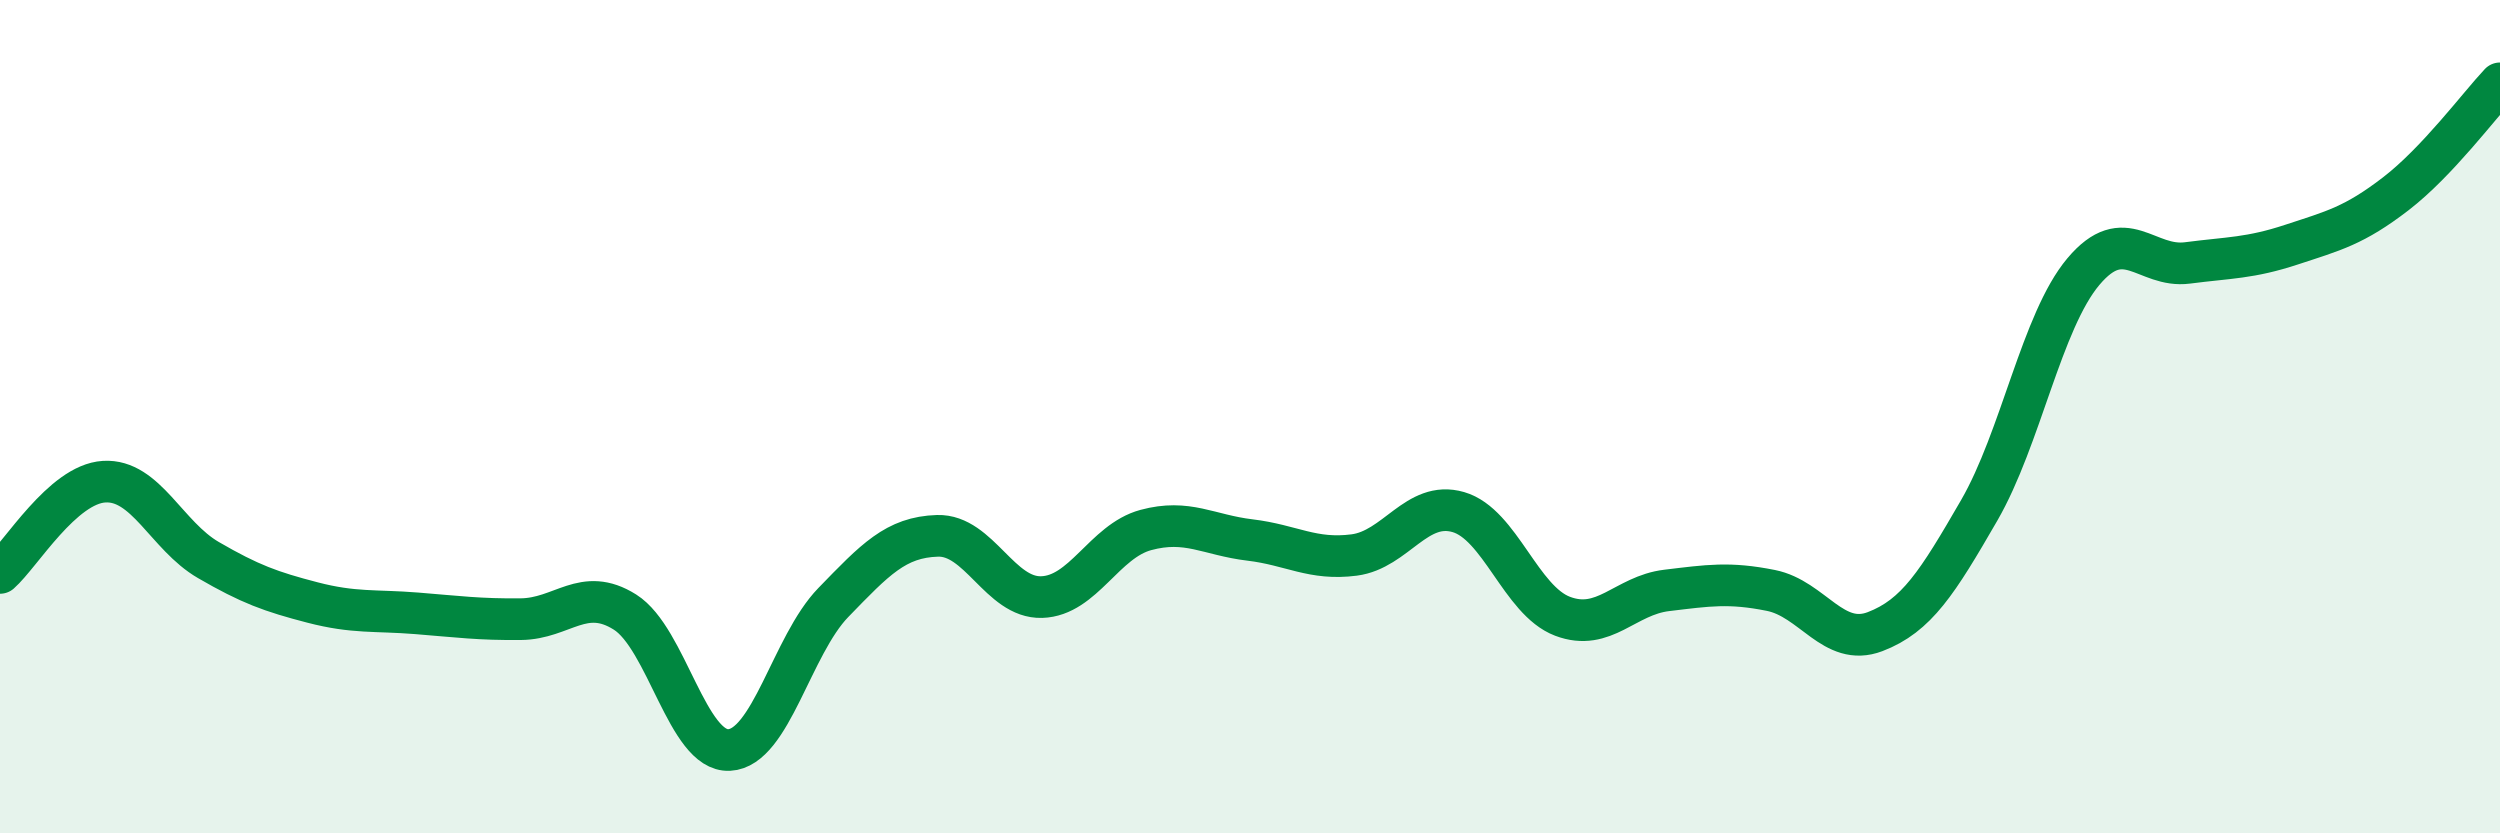
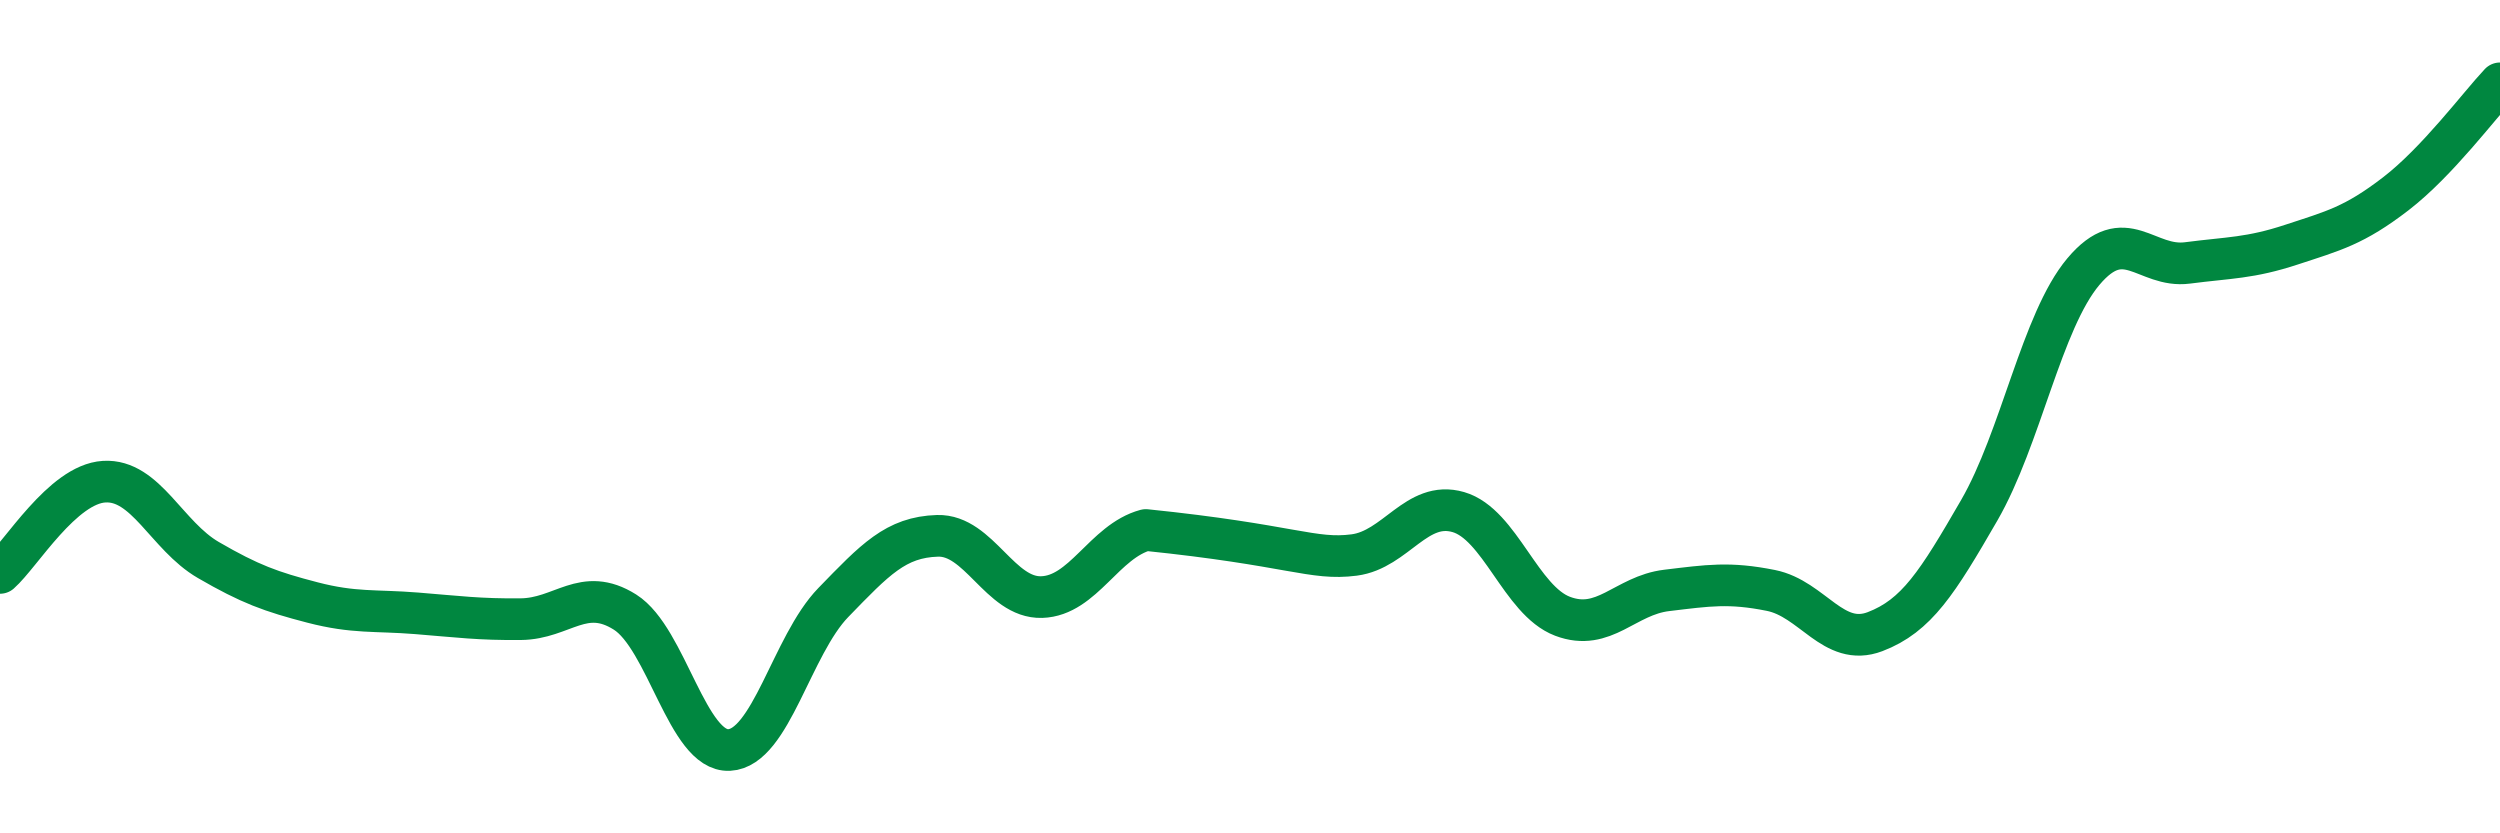
<svg xmlns="http://www.w3.org/2000/svg" width="60" height="20" viewBox="0 0 60 20">
-   <path d="M 0,13.75 C 0.5,13.31 1.5,11.62 2.5,11.56 C 3.5,11.5 4,12.86 5,13.44 C 6,14.02 6.5,14.2 7.5,14.46 C 8.5,14.72 9,14.64 10,14.72 C 11,14.8 11.5,14.87 12.5,14.86 C 13.5,14.85 14,14.06 15,14.69 C 16,15.32 16.5,18.05 17.5,18 C 18.5,17.95 19,15.49 20,14.46 C 21,13.43 21.5,12.89 22.5,12.86 C 23.5,12.83 24,14.36 25,14.33 C 26,14.3 26.5,12.99 27.5,12.72 C 28.5,12.45 29,12.84 30,12.96 C 31,13.08 31.5,13.45 32.5,13.32 C 33.5,13.19 34,12 35,12.29 C 36,12.58 36.5,14.41 37.5,14.79 C 38.5,15.17 39,14.29 40,14.17 C 41,14.05 41.5,13.97 42.5,14.17 C 43.5,14.37 44,15.54 45,15.16 C 46,14.78 46.5,13.98 47.5,12.25 C 48.5,10.52 49,7.71 50,6.52 C 51,5.33 51.5,6.44 52.5,6.31 C 53.5,6.18 54,6.2 55,5.87 C 56,5.54 56.5,5.42 57.5,4.65 C 58.5,3.88 59.5,2.53 60,2L60 20L0 20Z" fill="#008740" opacity="0.1" stroke-linecap="round" stroke-linejoin="round" />
-   <path d="M 0,13.75 C 0.5,13.31 1.5,11.62 2.5,11.56 C 3.5,11.5 4,12.86 5,13.44 C 6,14.02 6.5,14.2 7.5,14.46 C 8.5,14.72 9,14.64 10,14.72 C 11,14.8 11.5,14.87 12.5,14.86 C 13.5,14.85 14,14.06 15,14.69 C 16,15.32 16.5,18.05 17.5,18 C 18.5,17.95 19,15.49 20,14.46 C 21,13.43 21.5,12.89 22.5,12.86 C 23.5,12.83 24,14.36 25,14.33 C 26,14.3 26.5,12.99 27.5,12.72 C 28.5,12.45 29,12.84 30,12.96 C 31,13.08 31.5,13.45 32.5,13.32 C 33.5,13.19 34,12 35,12.29 C 36,12.58 36.5,14.41 37.5,14.79 C 38.5,15.17 39,14.29 40,14.17 C 41,14.05 41.5,13.97 42.5,14.17 C 43.5,14.37 44,15.54 45,15.16 C 46,14.78 46.5,13.98 47.5,12.25 C 48.5,10.52 49,7.71 50,6.52 C 51,5.33 51.5,6.44 52.5,6.31 C 53.5,6.18 54,6.2 55,5.87 C 56,5.54 56.5,5.42 57.5,4.65 C 58.5,3.88 59.5,2.53 60,2" stroke="#008740" stroke-width="1" fill="none" stroke-linecap="round" stroke-linejoin="round" />
+   <path d="M 0,13.75 C 0.5,13.31 1.5,11.62 2.5,11.56 C 3.5,11.5 4,12.86 5,13.44 C 6,14.02 6.5,14.2 7.5,14.46 C 8.5,14.72 9,14.64 10,14.72 C 11,14.8 11.5,14.87 12.5,14.86 C 13.5,14.85 14,14.06 15,14.69 C 16,15.32 16.5,18.05 17.5,18 C 18.5,17.95 19,15.49 20,14.46 C 21,13.43 21.5,12.89 22.5,12.86 C 23.5,12.83 24,14.36 25,14.33 C 26,14.3 26.5,12.99 27.5,12.72 C 31,13.08 31.5,13.45 32.5,13.32 C 33.5,13.19 34,12 35,12.29 C 36,12.58 36.5,14.41 37.5,14.79 C 38.5,15.17 39,14.29 40,14.17 C 41,14.05 41.5,13.97 42.5,14.17 C 43.5,14.37 44,15.54 45,15.16 C 46,14.78 46.5,13.98 47.5,12.25 C 48.5,10.52 49,7.71 50,6.52 C 51,5.33 51.5,6.44 52.5,6.31 C 53.5,6.18 54,6.2 55,5.87 C 56,5.54 56.5,5.42 57.5,4.65 C 58.5,3.88 59.5,2.53 60,2" stroke="#008740" stroke-width="1" fill="none" stroke-linecap="round" stroke-linejoin="round" />
</svg>